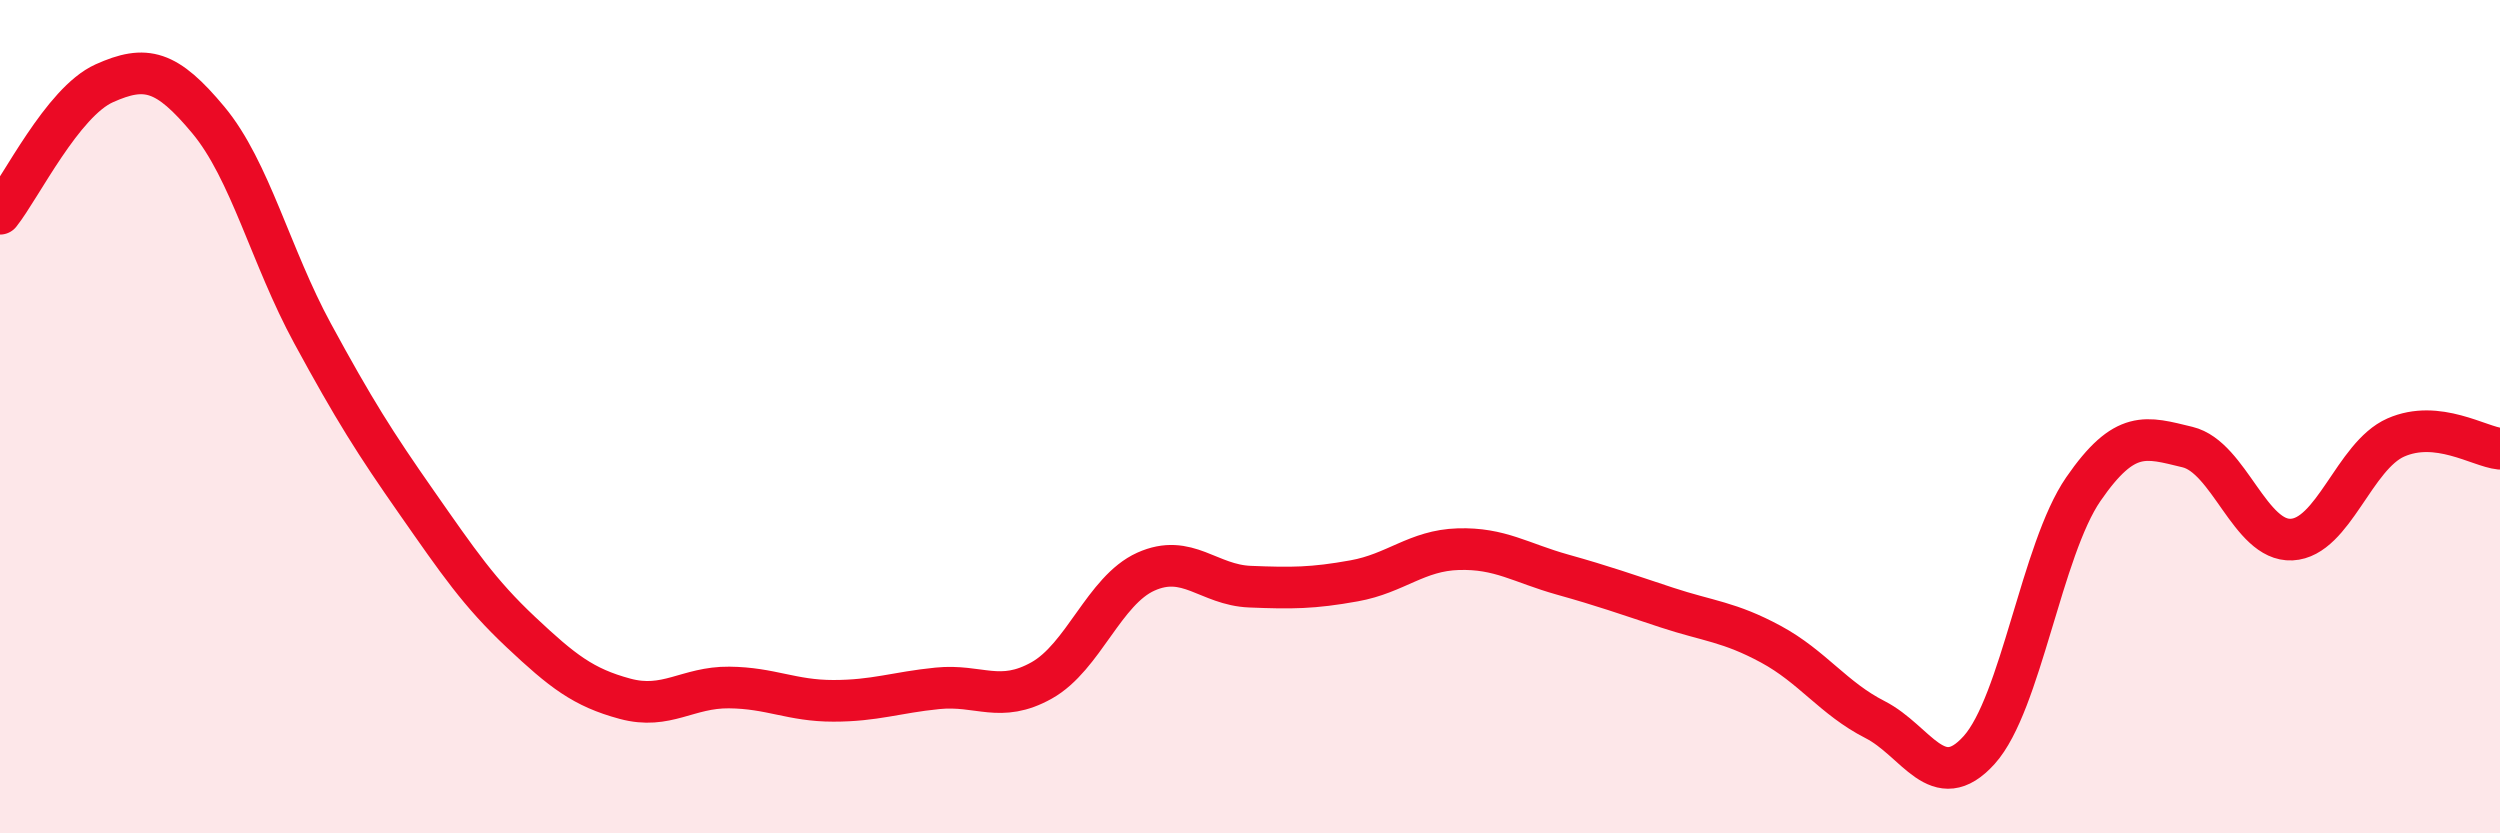
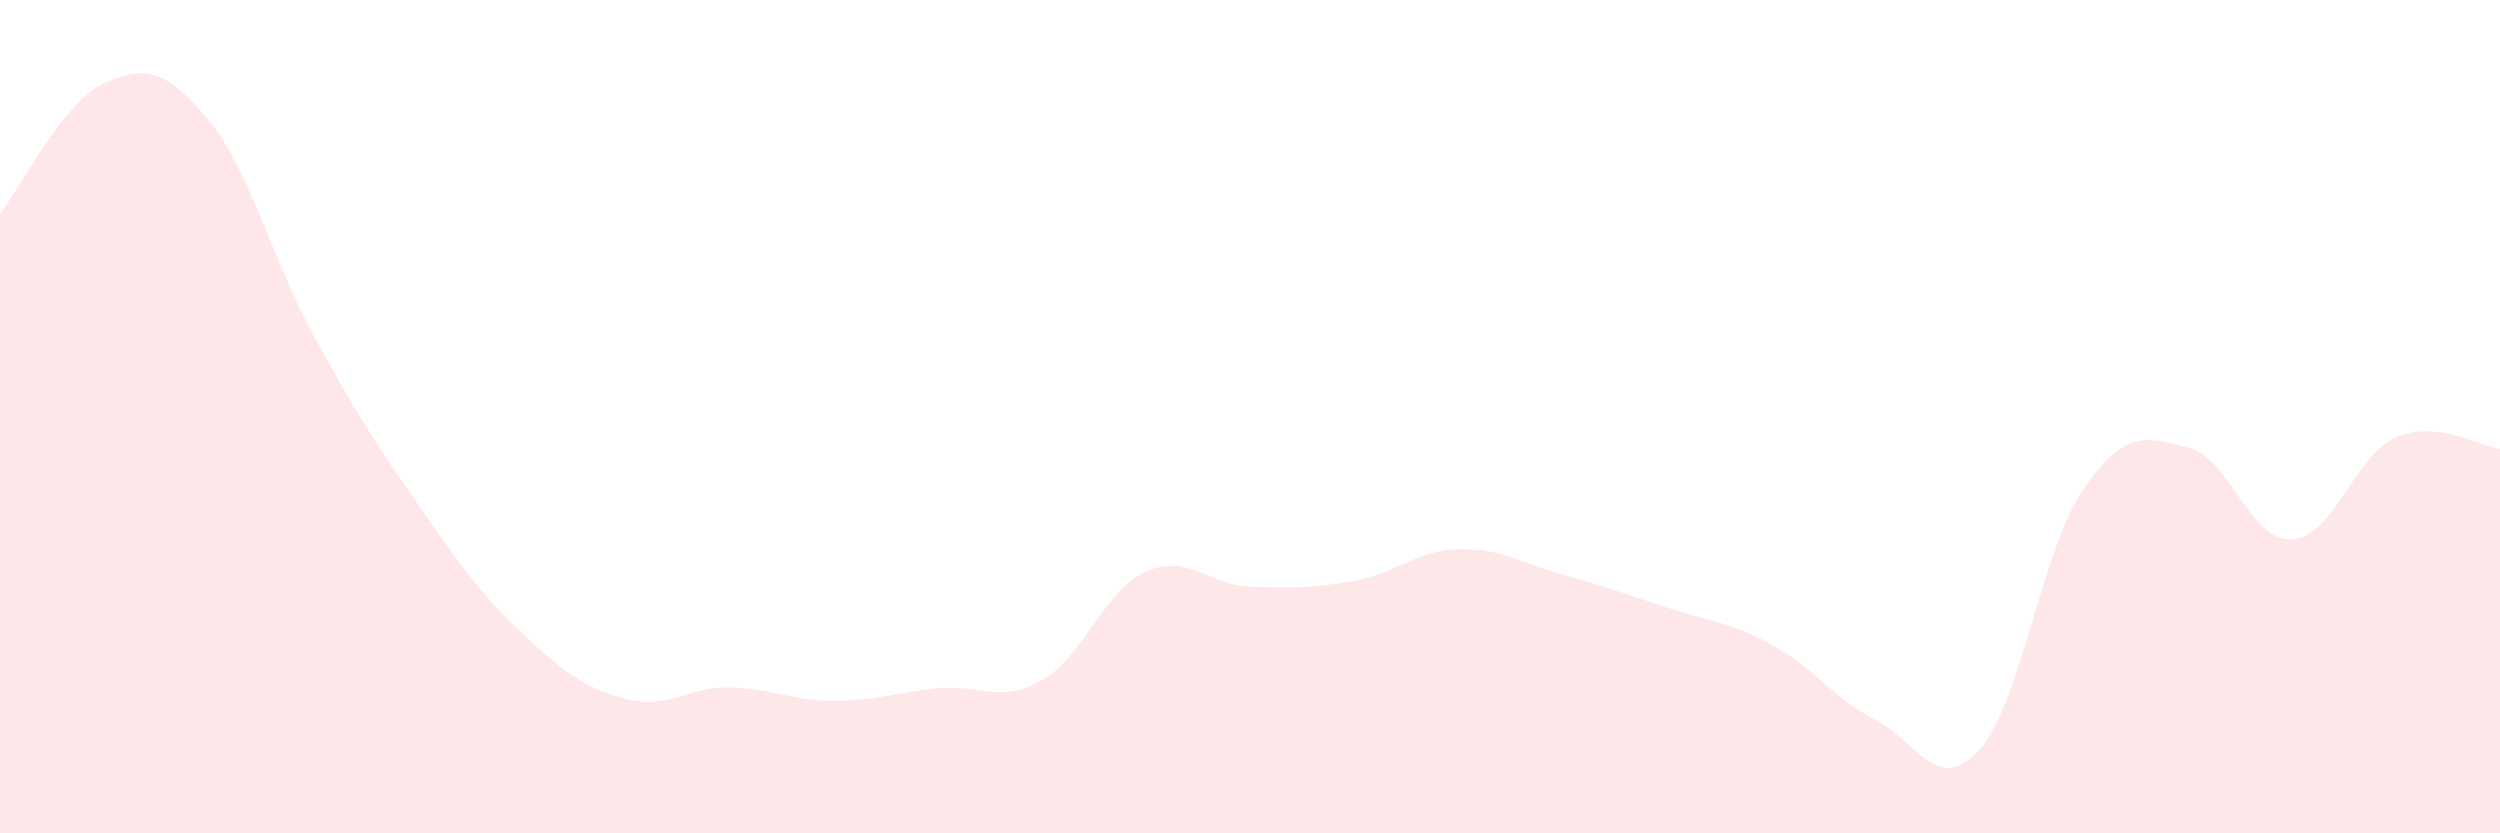
<svg xmlns="http://www.w3.org/2000/svg" width="60" height="20" viewBox="0 0 60 20">
  <path d="M 0,5.13 C 0.5,4.5 1.5,2.45 2.5,2 C 3.5,1.55 4,1.68 5,2.88 C 6,4.08 6.5,6.16 7.5,8 C 8.5,9.84 9,10.63 10,12.06 C 11,13.49 11.5,14.23 12.5,15.17 C 13.5,16.11 14,16.5 15,16.77 C 16,17.04 16.5,16.49 17.5,16.5 C 18.5,16.51 19,16.82 20,16.82 C 21,16.82 21.5,16.62 22.5,16.52 C 23.5,16.42 24,16.89 25,16.33 C 26,15.77 26.5,14.17 27.5,13.72 C 28.5,13.27 29,14.04 30,14.08 C 31,14.12 31.5,14.12 32.5,13.94 C 33.5,13.76 34,13.21 35,13.18 C 36,13.15 36.5,13.51 37.5,13.79 C 38.5,14.07 39,14.25 40,14.58 C 41,14.91 41.5,14.92 42.5,15.46 C 43.5,16 44,16.76 45,17.27 C 46,17.78 46.5,19.11 47.5,18 C 48.5,16.89 49,13.19 50,11.74 C 51,10.29 51.5,10.49 52.5,10.73 C 53.5,10.97 54,13 55,12.95 C 56,12.9 56.5,10.94 57.5,10.5 C 58.5,10.06 59.5,10.72 60,10.77L60 20L0 20Z" fill="#EB0A25" opacity="0.1" stroke-linecap="round" stroke-linejoin="round" />
-   <path d="M 0,5.13 C 0.5,4.5 1.5,2.45 2.5,2 C 3.5,1.55 4,1.68 5,2.88 C 6,4.08 6.5,6.16 7.5,8 C 8.5,9.84 9,10.63 10,12.06 C 11,13.49 11.5,14.23 12.5,15.17 C 13.5,16.11 14,16.5 15,16.77 C 16,17.04 16.5,16.49 17.5,16.5 C 18.5,16.51 19,16.82 20,16.82 C 21,16.82 21.5,16.62 22.5,16.52 C 23.5,16.42 24,16.89 25,16.33 C 26,15.77 26.5,14.17 27.5,13.72 C 28.5,13.27 29,14.04 30,14.08 C 31,14.12 31.5,14.12 32.5,13.94 C 33.5,13.76 34,13.21 35,13.18 C 36,13.15 36.5,13.51 37.5,13.79 C 38.5,14.07 39,14.25 40,14.58 C 41,14.91 41.5,14.92 42.5,15.46 C 43.5,16 44,16.76 45,17.27 C 46,17.78 46.5,19.11 47.5,18 C 48.5,16.89 49,13.19 50,11.74 C 51,10.29 51.5,10.49 52.5,10.73 C 53.5,10.97 54,13 55,12.95 C 56,12.9 56.5,10.94 57.5,10.5 C 58.5,10.06 59.5,10.72 60,10.77" stroke="#EB0A25" stroke-width="1" fill="none" stroke-linecap="round" stroke-linejoin="round" />
</svg>